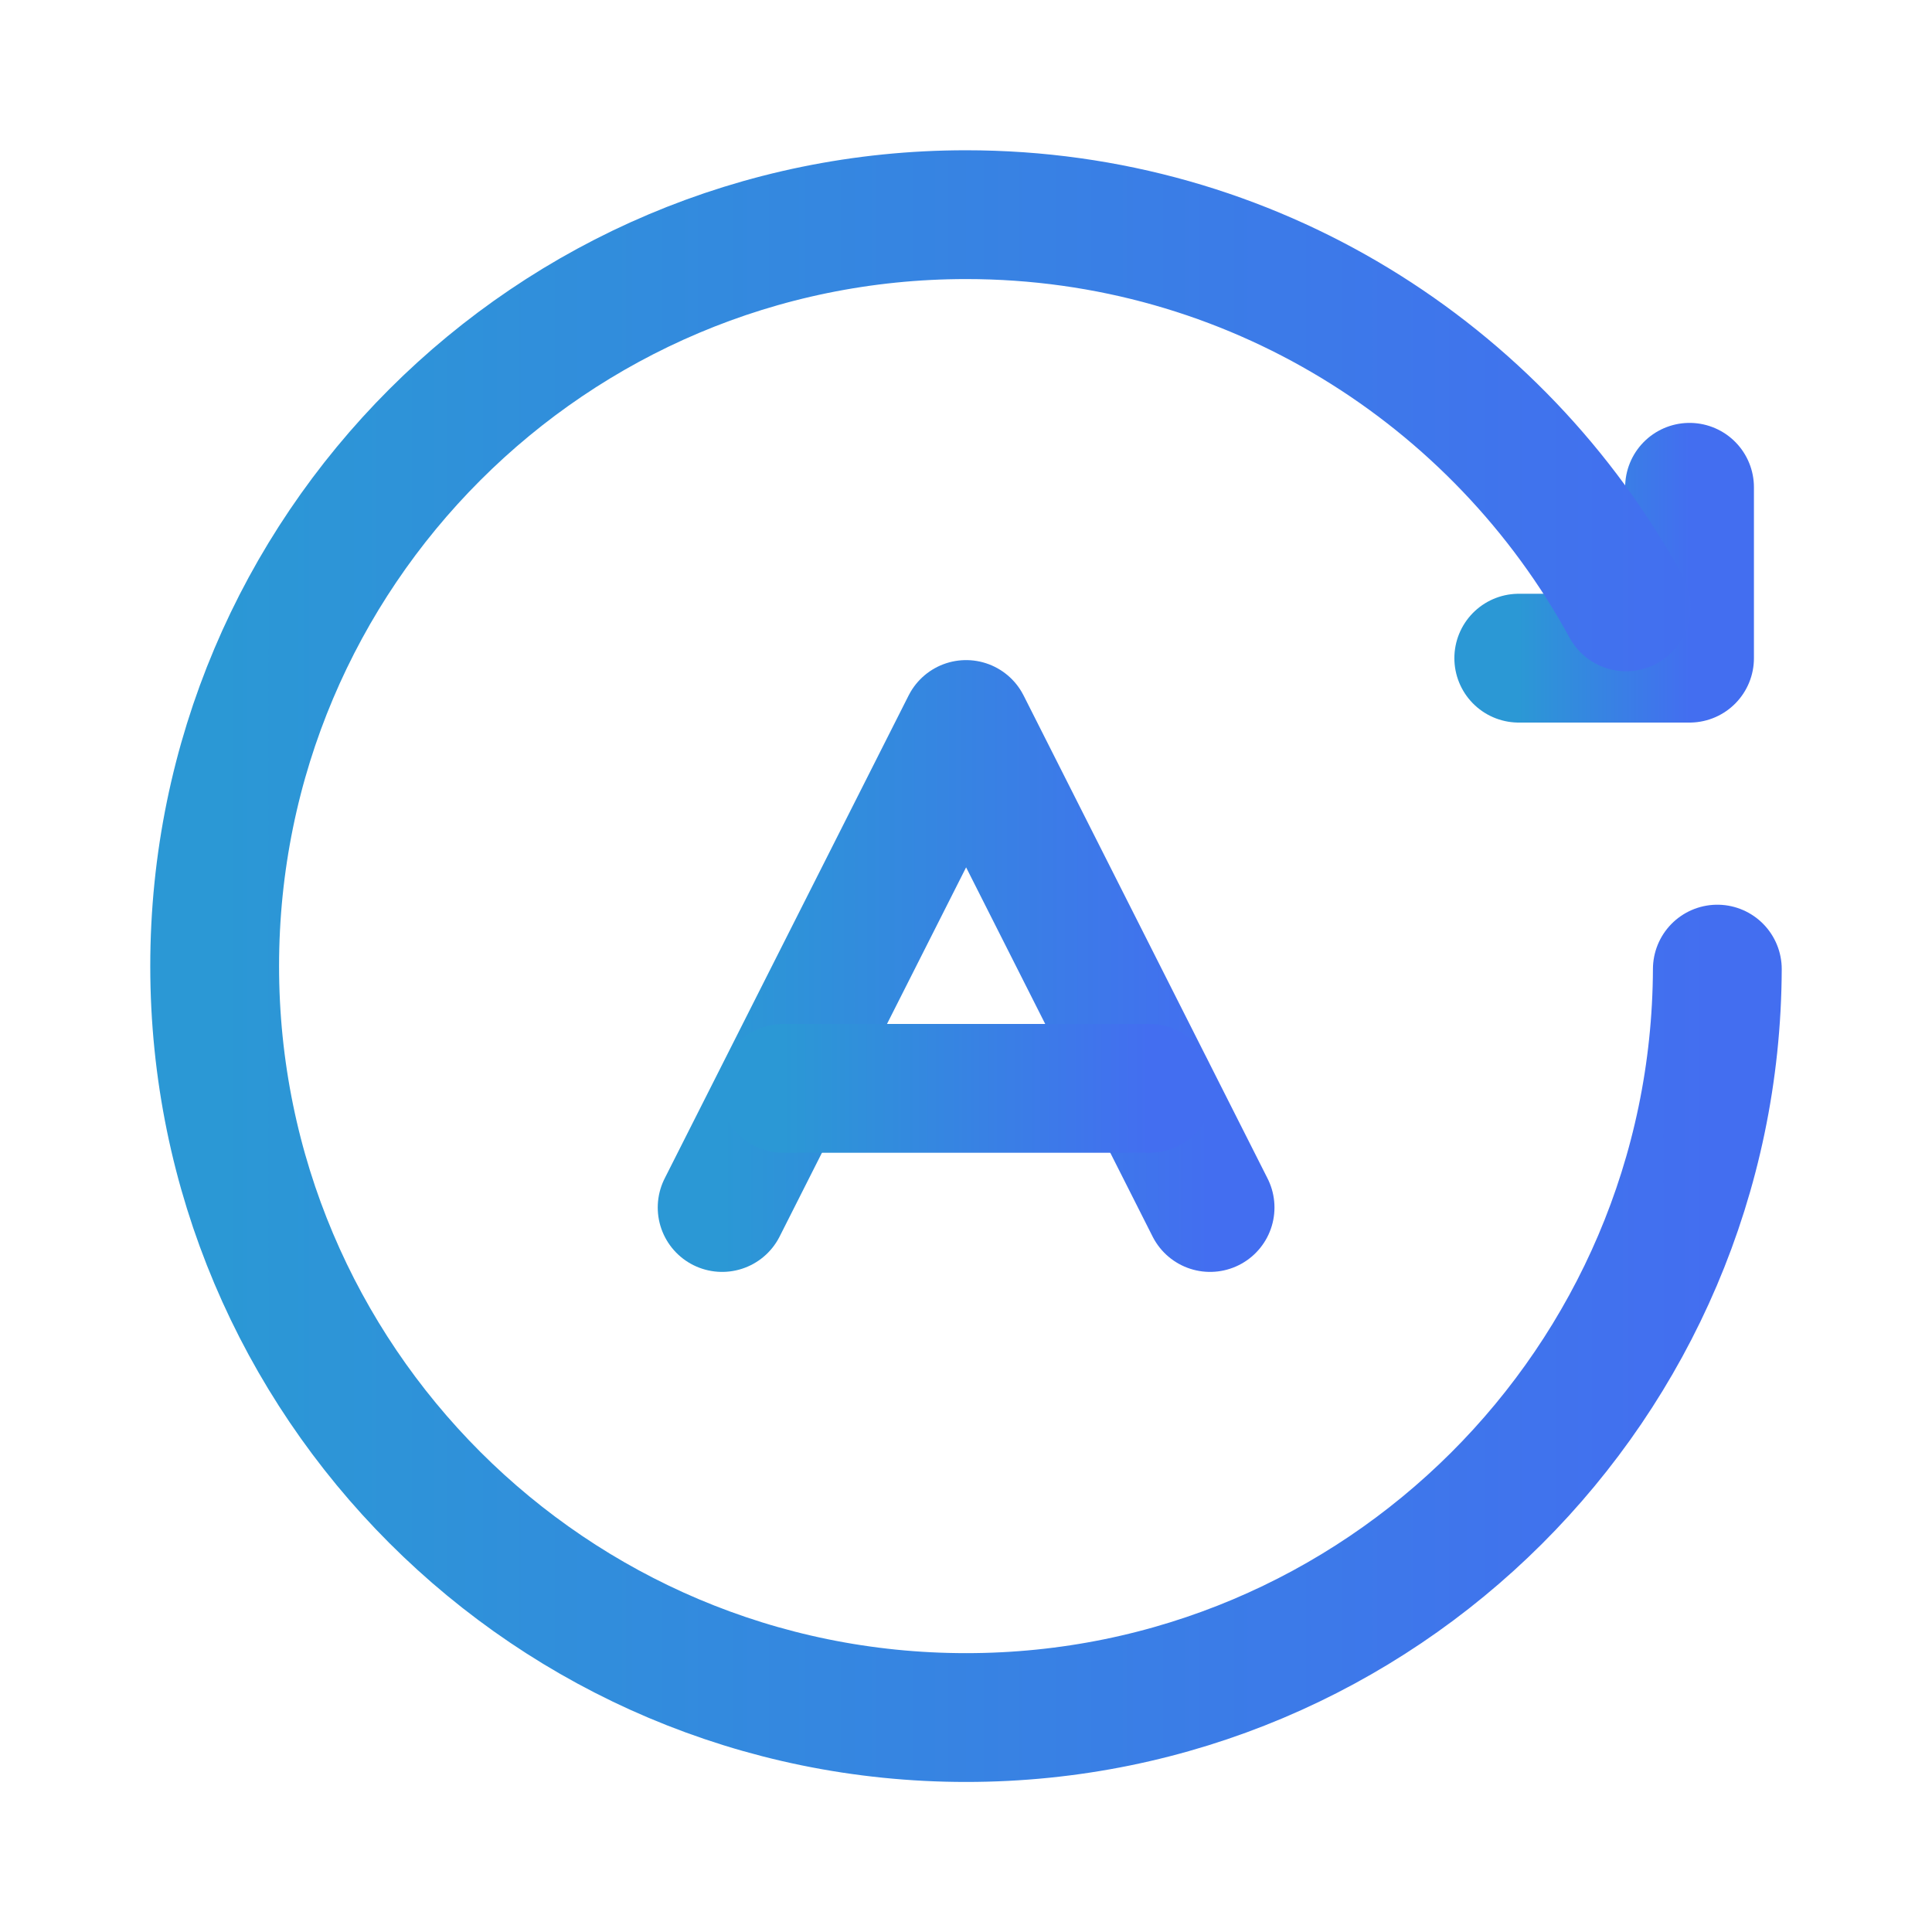
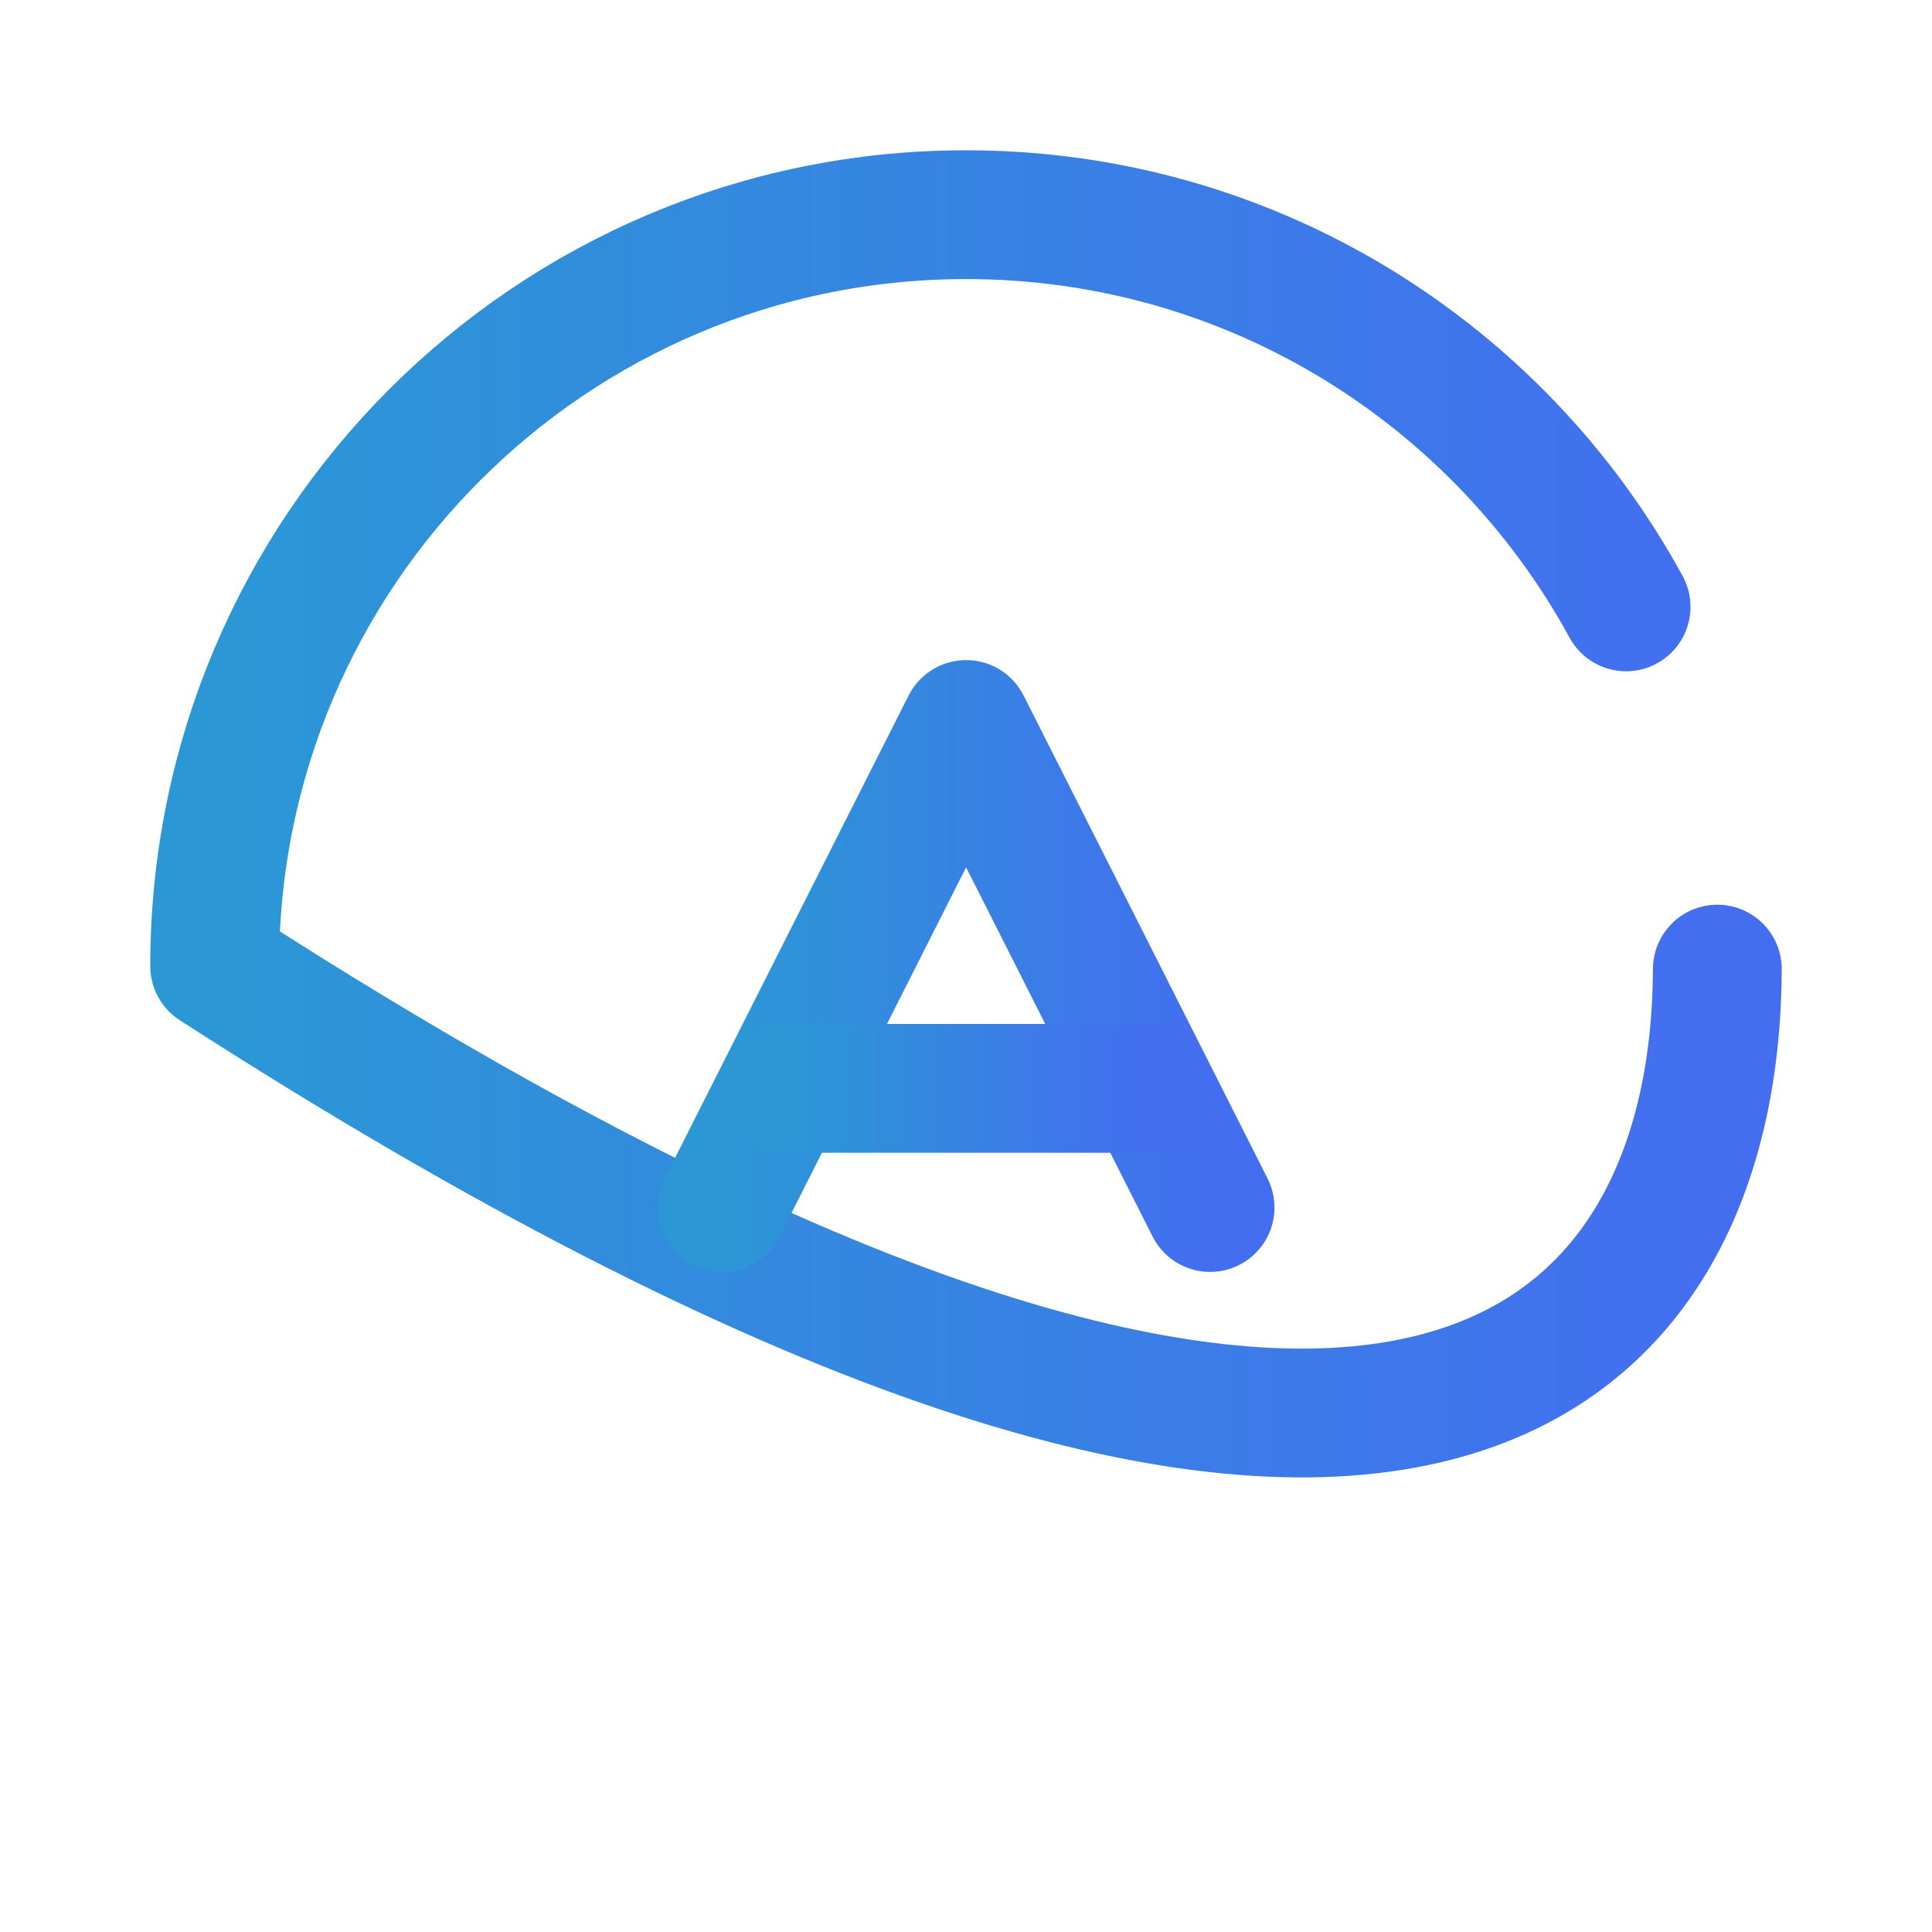
<svg xmlns="http://www.w3.org/2000/svg" width="18" height="18" viewBox="0 0 18 18" fill="none">
-   <path d="M14.15 6.132H15.741V4.54" stroke="url(#paint0_linear_3406_23273)" stroke-width="1.2" stroke-linecap="round" stroke-linejoin="round" />
-   <path d="M15.15 5.654C13.963 3.477 11.654 2 9.001 2C5.135 2 2 5.135 2 9.001C2 12.867 5.135 16.002 9.001 16.002C12.858 16.002 15.985 12.882 16 9.029" stroke="url(#paint1_linear_3406_23273)" stroke-width="1.2" stroke-linecap="round" stroke-linejoin="round" />
+   <path d="M15.15 5.654C13.963 3.477 11.654 2 9.001 2C5.135 2 2 5.135 2 9.001C12.858 16.002 15.985 12.882 16 9.029" stroke="url(#paint1_linear_3406_23273)" stroke-width="1.2" stroke-linecap="round" stroke-linejoin="round" />
  <path d="M6.728 11.25L9.001 6.75L11.274 11.25" stroke="url(#paint2_linear_3406_23273)" stroke-width="1.2" stroke-linecap="round" stroke-linejoin="round" />
  <path d="M7.298 10.14H10.71" stroke="url(#paint3_linear_3406_23273)" stroke-width="1.2" stroke-linecap="round" stroke-linejoin="round" />
  <defs>
    <linearGradient id="paint0_linear_3406_23273" x1="14.15" y1="5.336" x2="15.741" y2="5.336" gradientUnits="userSpaceOnUse">
      <stop stop-color="#2B98D5" />
      <stop offset="1" stop-color="#436EF0" />
    </linearGradient>
    <linearGradient id="paint1_linear_3406_23273" x1="2" y1="9.001" x2="16" y2="9.001" gradientUnits="userSpaceOnUse">
      <stop stop-color="#2B98D5" />
      <stop offset="1" stop-color="#436EF0" />
    </linearGradient>
    <linearGradient id="paint2_linear_3406_23273" x1="6.728" y1="9" x2="11.274" y2="9" gradientUnits="userSpaceOnUse">
      <stop stop-color="#2B98D5" />
      <stop offset="1" stop-color="#436EF0" />
    </linearGradient>
    <linearGradient id="paint3_linear_3406_23273" x1="7.298" y1="10.14" x2="10.71" y2="10.14" gradientUnits="userSpaceOnUse">
      <stop stop-color="#2B98D5" />
      <stop offset="1" stop-color="#436EF0" />
    </linearGradient>
  </defs>
</svg>